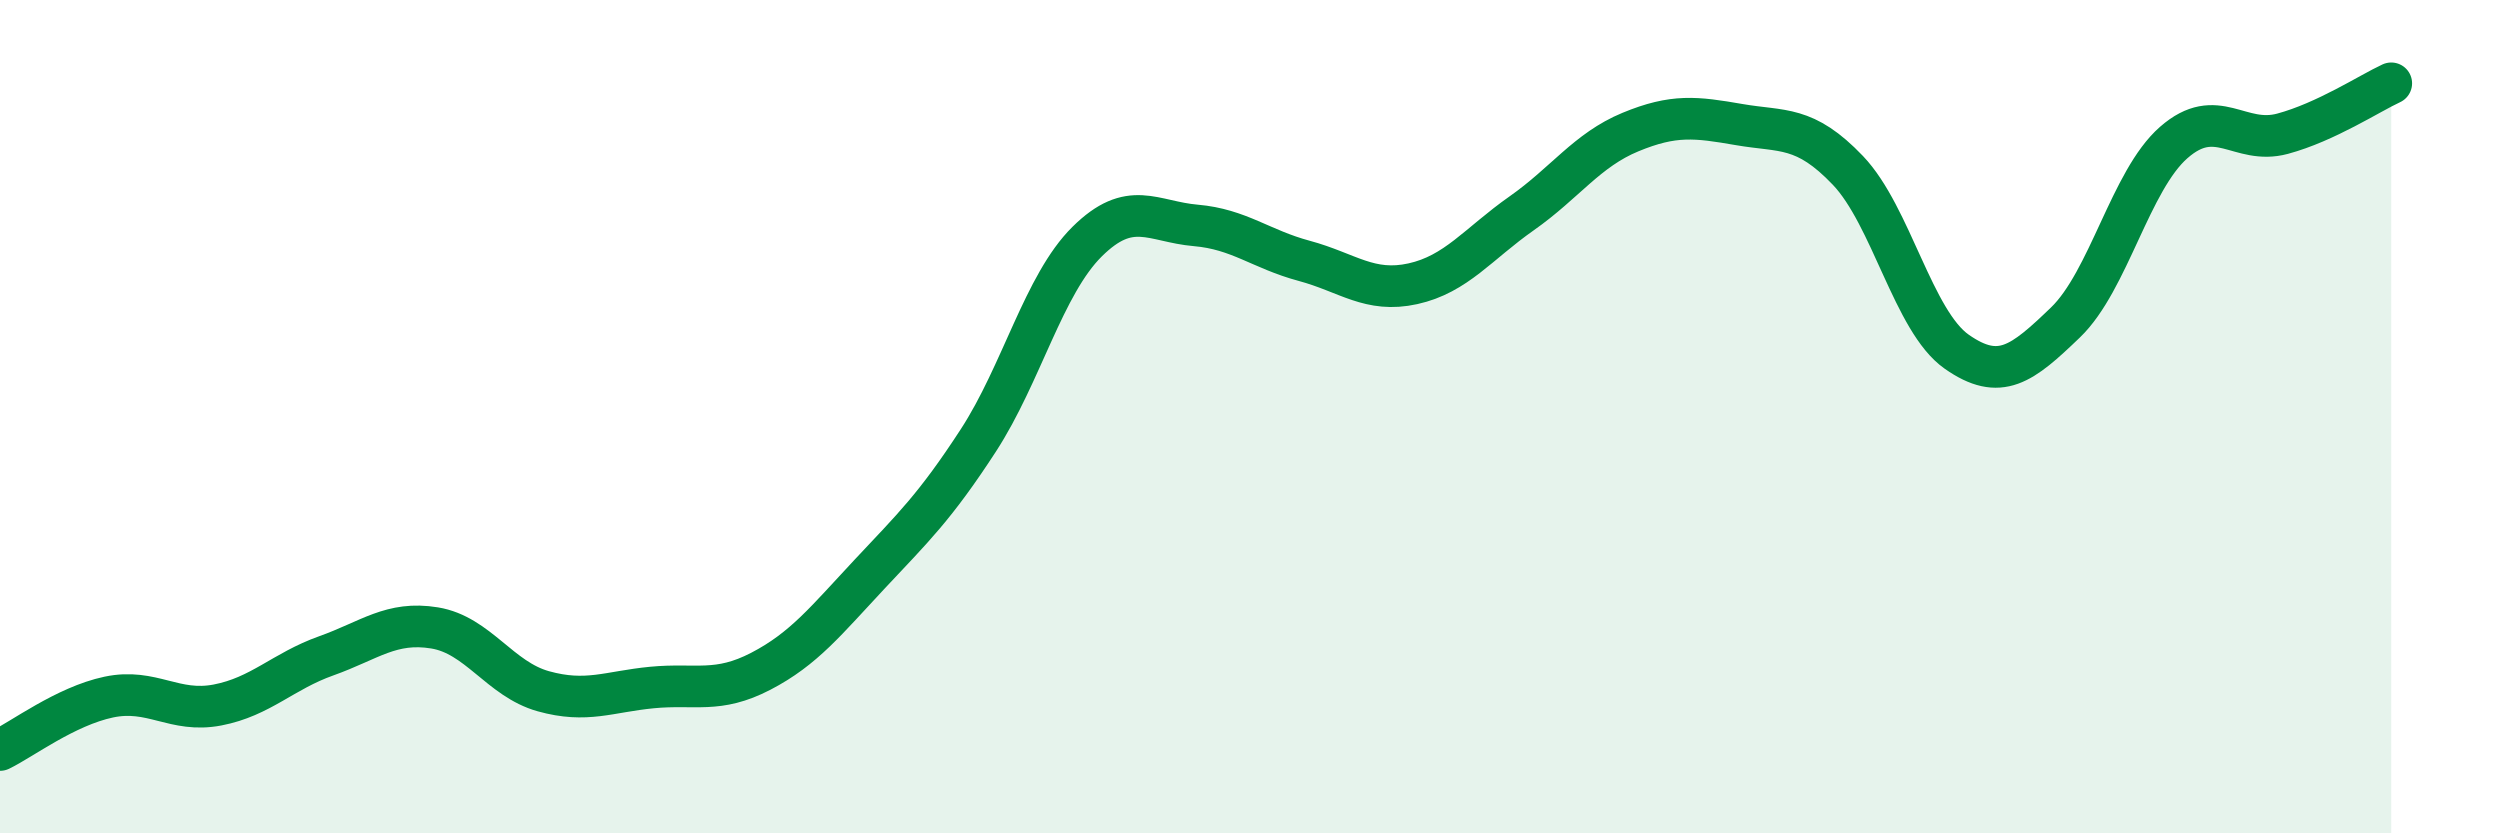
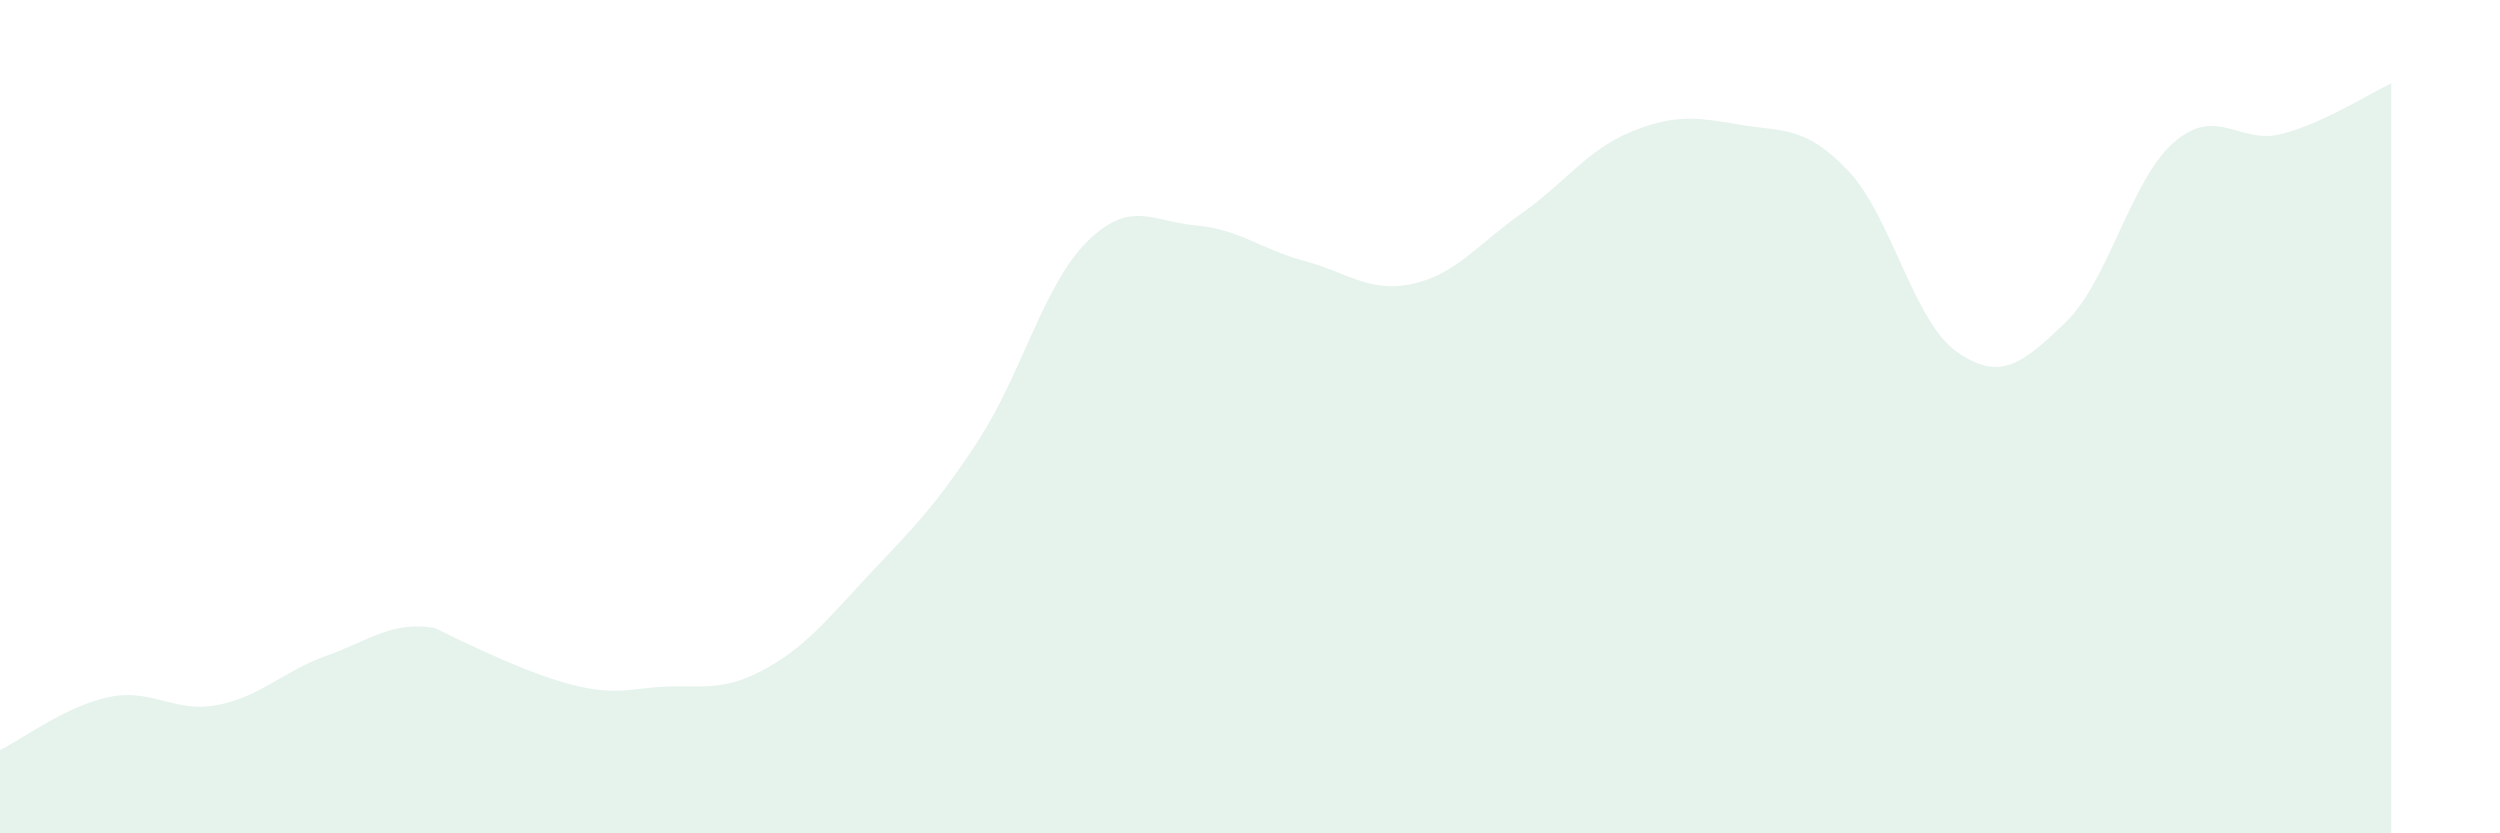
<svg xmlns="http://www.w3.org/2000/svg" width="60" height="20" viewBox="0 0 60 20">
-   <path d="M 0,18 C 0.52,17.75 1.57,16.95 2.61,16.73 C 3.65,16.51 4.18,17.12 5.22,16.92 C 6.26,16.72 6.79,16.11 7.83,15.74 C 8.87,15.37 9.39,14.9 10.43,15.07 C 11.47,15.24 12,16.3 13.04,16.59 C 14.08,16.88 14.61,16.6 15.65,16.5 C 16.69,16.4 17.22,16.65 18.26,16.11 C 19.3,15.57 19.83,14.89 20.87,13.78 C 21.91,12.67 22.44,12.17 23.48,10.57 C 24.52,8.97 25.05,6.83 26.09,5.8 C 27.13,4.77 27.66,5.32 28.7,5.41 C 29.74,5.5 30.26,5.98 31.3,6.26 C 32.34,6.54 32.87,7.04 33.91,6.81 C 34.95,6.58 35.48,5.85 36.52,5.12 C 37.56,4.39 38.09,3.6 39.13,3.17 C 40.17,2.74 40.7,2.81 41.74,2.99 C 42.78,3.17 43.31,3 44.35,4.09 C 45.39,5.18 45.92,7.71 46.96,8.44 C 48,9.17 48.53,8.74 49.57,7.74 C 50.61,6.74 51.13,4.33 52.17,3.42 C 53.21,2.51 53.74,3.49 54.78,3.21 C 55.82,2.93 56.87,2.24 57.39,2L57.39 20L0 20Z" fill="#008740" opacity="0.1" stroke-linecap="round" stroke-linejoin="round" />
-   <path d="M 0,18 C 0.52,17.75 1.57,16.95 2.61,16.73 C 3.65,16.51 4.18,17.12 5.22,16.92 C 6.26,16.72 6.79,16.11 7.83,15.74 C 8.87,15.37 9.39,14.9 10.43,15.07 C 11.47,15.24 12,16.3 13.04,16.59 C 14.08,16.88 14.61,16.6 15.65,16.5 C 16.69,16.4 17.22,16.65 18.26,16.11 C 19.3,15.57 19.83,14.89 20.87,13.78 C 21.91,12.67 22.44,12.17 23.48,10.57 C 24.52,8.97 25.05,6.83 26.09,5.8 C 27.13,4.77 27.66,5.32 28.7,5.41 C 29.74,5.5 30.26,5.98 31.3,6.26 C 32.34,6.54 32.87,7.04 33.91,6.81 C 34.95,6.58 35.48,5.85 36.52,5.12 C 37.56,4.39 38.09,3.6 39.13,3.17 C 40.17,2.74 40.7,2.81 41.74,2.99 C 42.78,3.17 43.31,3 44.35,4.09 C 45.39,5.18 45.92,7.71 46.96,8.44 C 48,9.17 48.53,8.74 49.57,7.74 C 50.61,6.74 51.13,4.33 52.17,3.42 C 53.21,2.51 53.74,3.49 54.78,3.21 C 55.82,2.93 56.87,2.24 57.39,2" stroke="#008740" stroke-width="1" fill="none" stroke-linecap="round" stroke-linejoin="round" />
+   <path d="M 0,18 C 0.52,17.75 1.57,16.95 2.61,16.73 C 3.65,16.51 4.18,17.12 5.22,16.92 C 6.26,16.72 6.79,16.11 7.83,15.74 C 8.87,15.37 9.39,14.9 10.43,15.07 C 14.08,16.88 14.61,16.6 15.65,16.5 C 16.69,16.4 17.22,16.65 18.26,16.11 C 19.3,15.57 19.83,14.89 20.87,13.78 C 21.91,12.67 22.44,12.17 23.48,10.57 C 24.52,8.97 25.05,6.83 26.09,5.8 C 27.13,4.77 27.66,5.32 28.7,5.41 C 29.74,5.5 30.26,5.98 31.3,6.26 C 32.34,6.54 32.87,7.04 33.91,6.81 C 34.95,6.58 35.48,5.85 36.52,5.12 C 37.56,4.39 38.09,3.6 39.13,3.17 C 40.17,2.74 40.7,2.81 41.74,2.99 C 42.78,3.17 43.31,3 44.35,4.09 C 45.39,5.18 45.92,7.71 46.96,8.44 C 48,9.17 48.53,8.74 49.57,7.74 C 50.61,6.74 51.13,4.33 52.17,3.42 C 53.21,2.51 53.74,3.49 54.78,3.21 C 55.82,2.93 56.87,2.24 57.39,2L57.39 20L0 20Z" fill="#008740" opacity="0.1" stroke-linecap="round" stroke-linejoin="round" />
</svg>